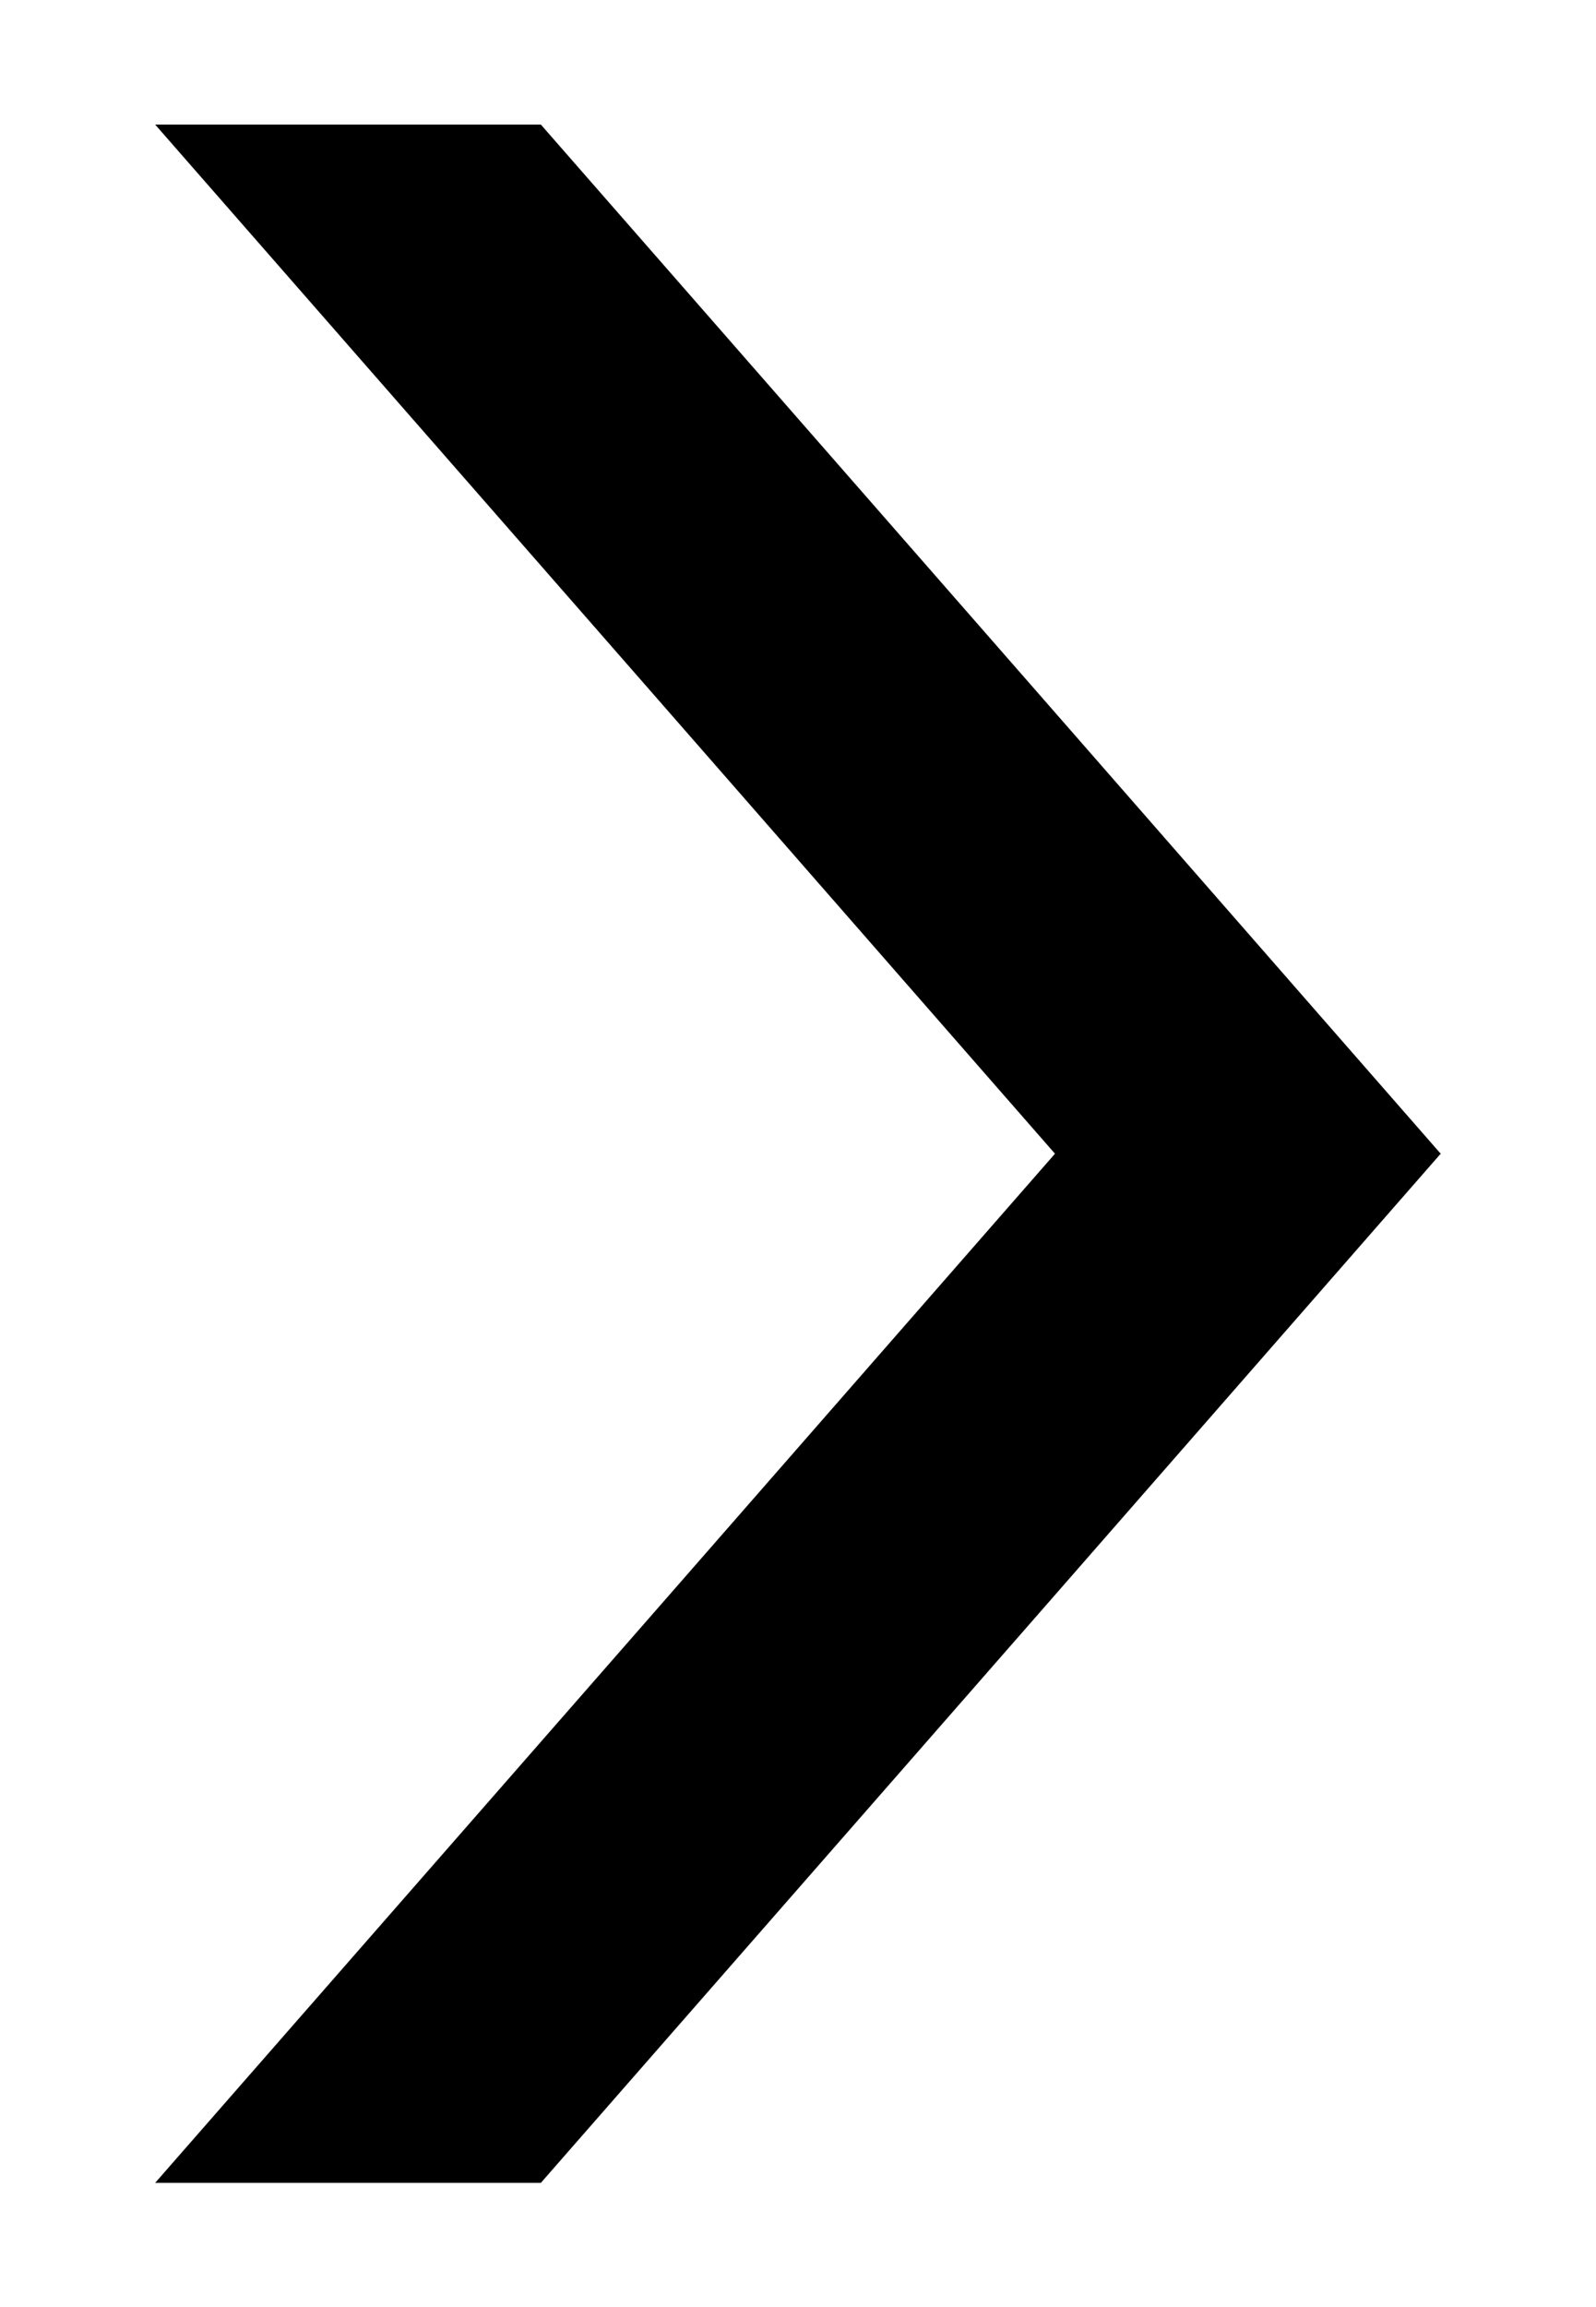
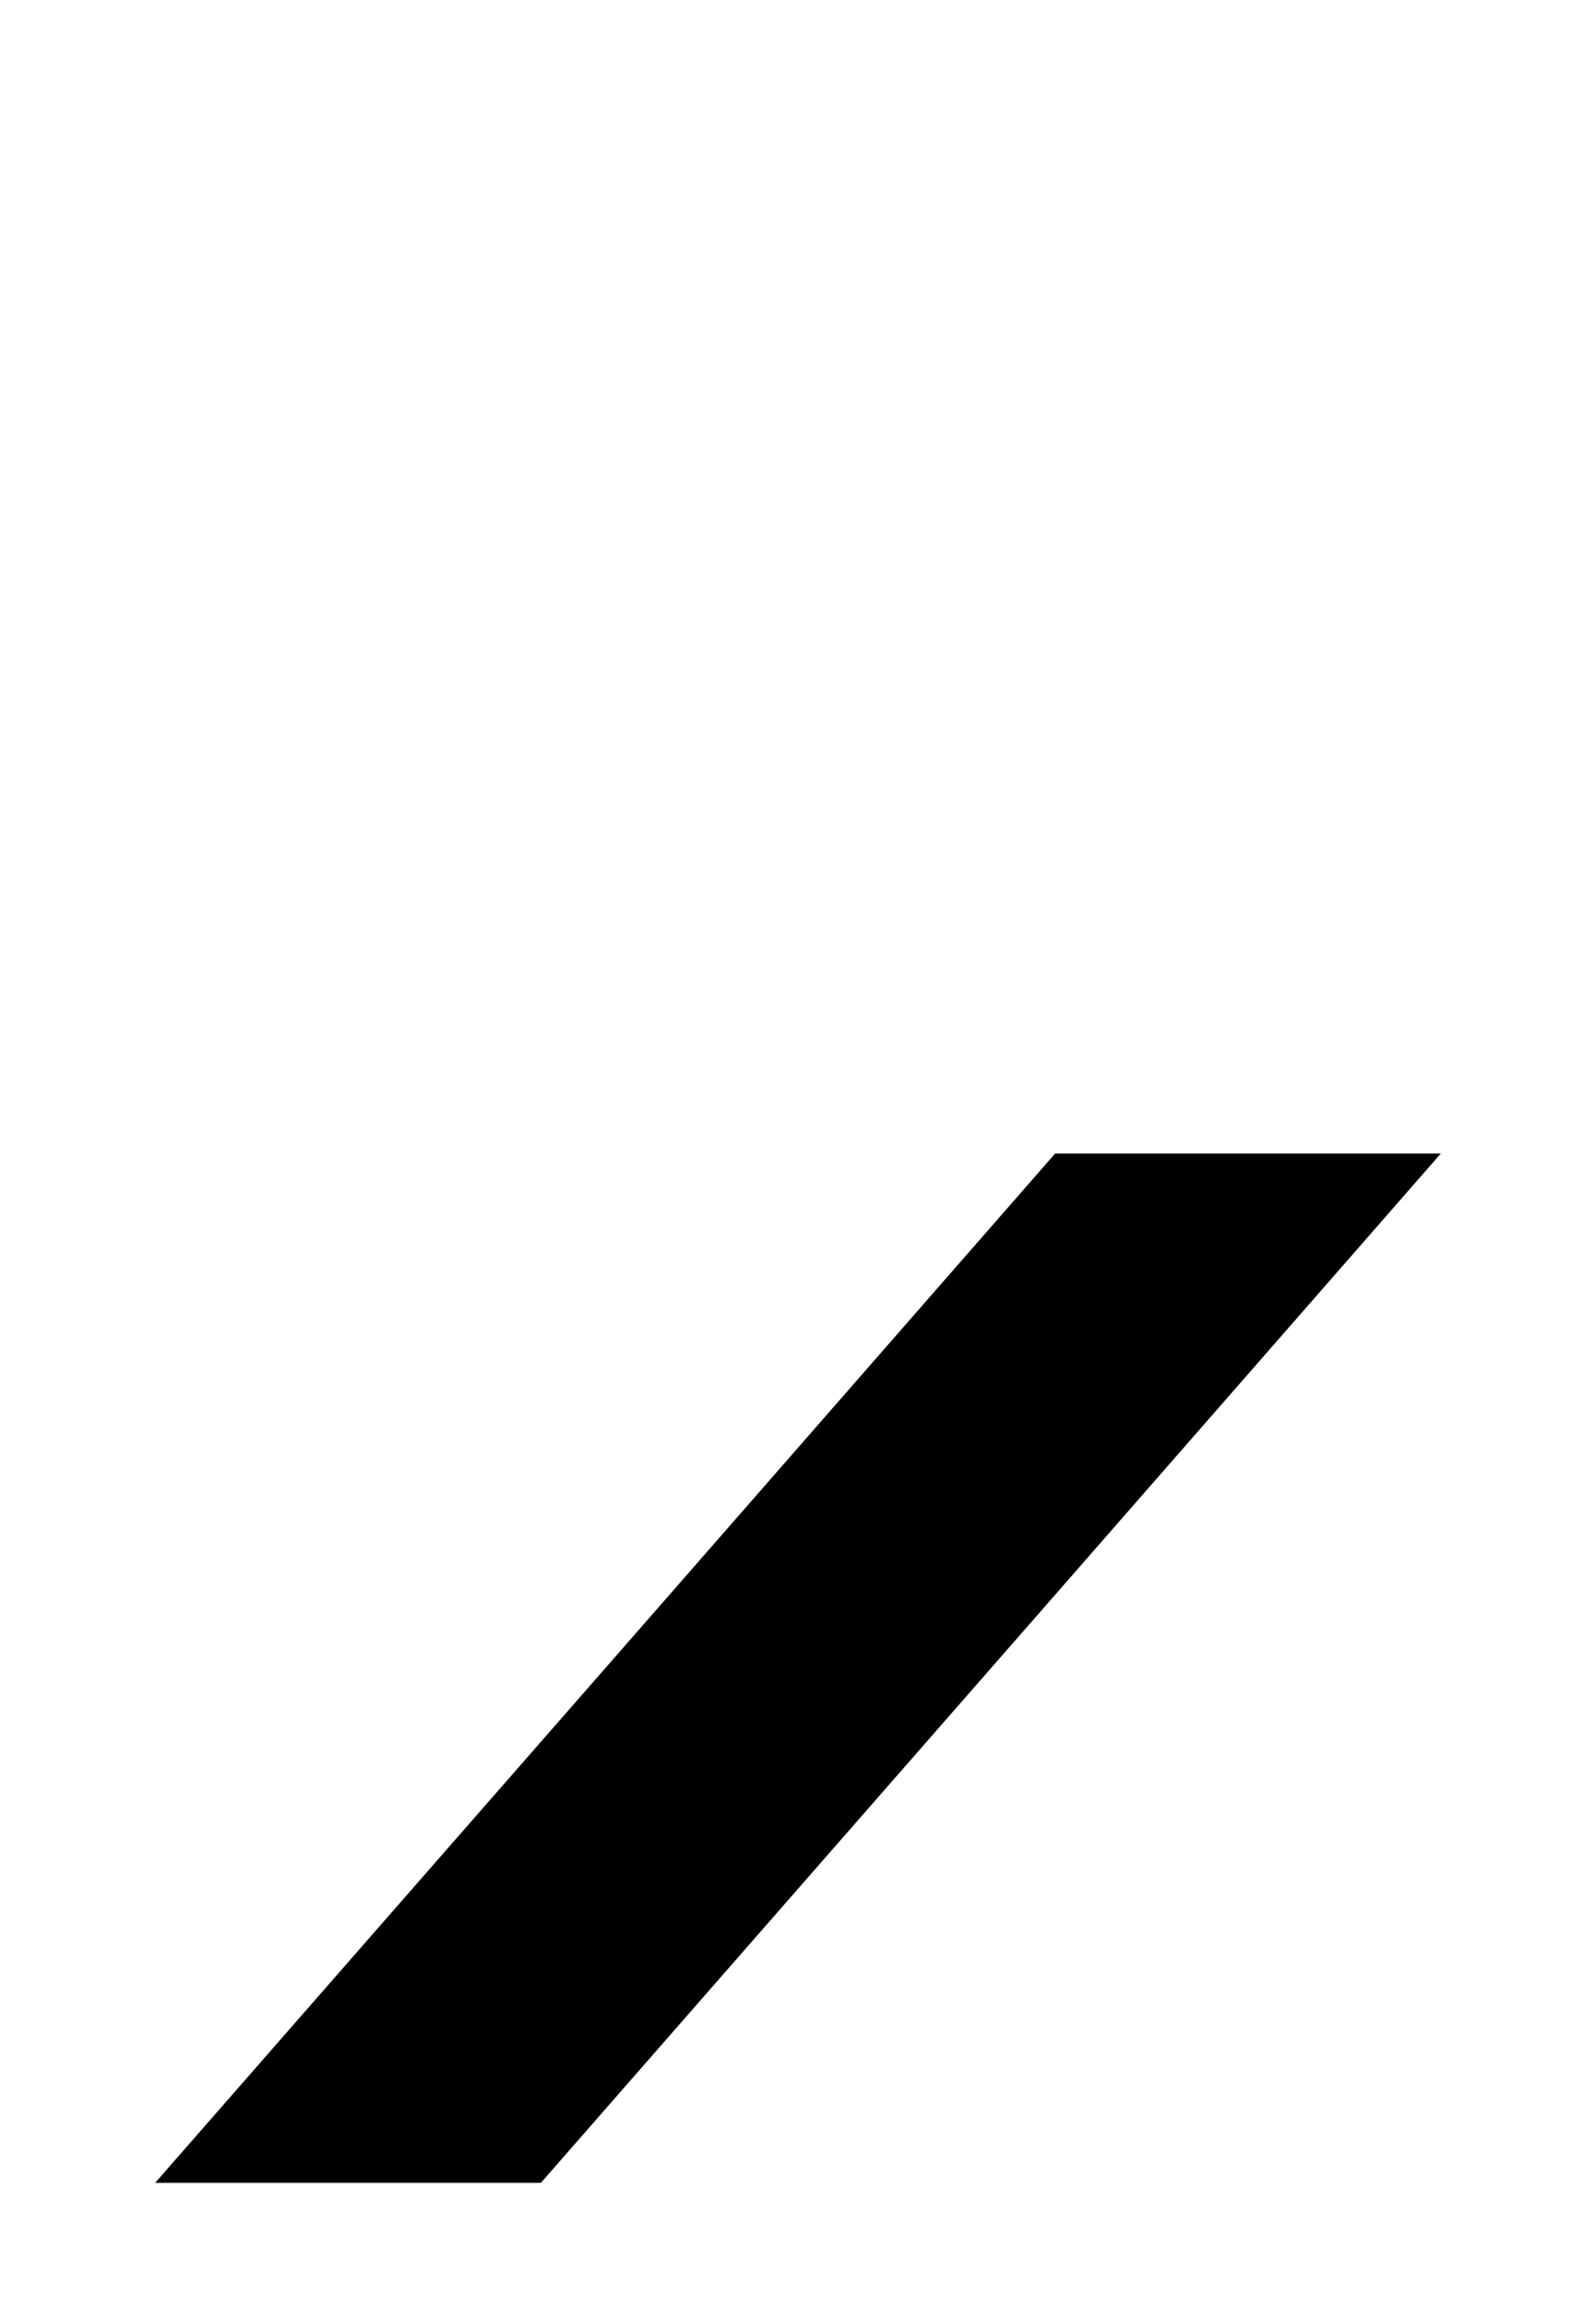
<svg xmlns="http://www.w3.org/2000/svg" width="9" height="13" viewBox="0 0 9 13" fill="none">
  <path d="M3.73 9.038L2.144 10.85.875 12.3H3.05l1.269-1.45 1.586-1.812L8.125 6.5H5.95L3.73 9.038z" fill="#000" />
-   <path d="M3.73 3.964L2.144 2.152.875.702H3.05l1.269 1.45 1.586 1.812 2.22 2.538H5.95L3.73 3.964z" fill="#000" />
</svg>